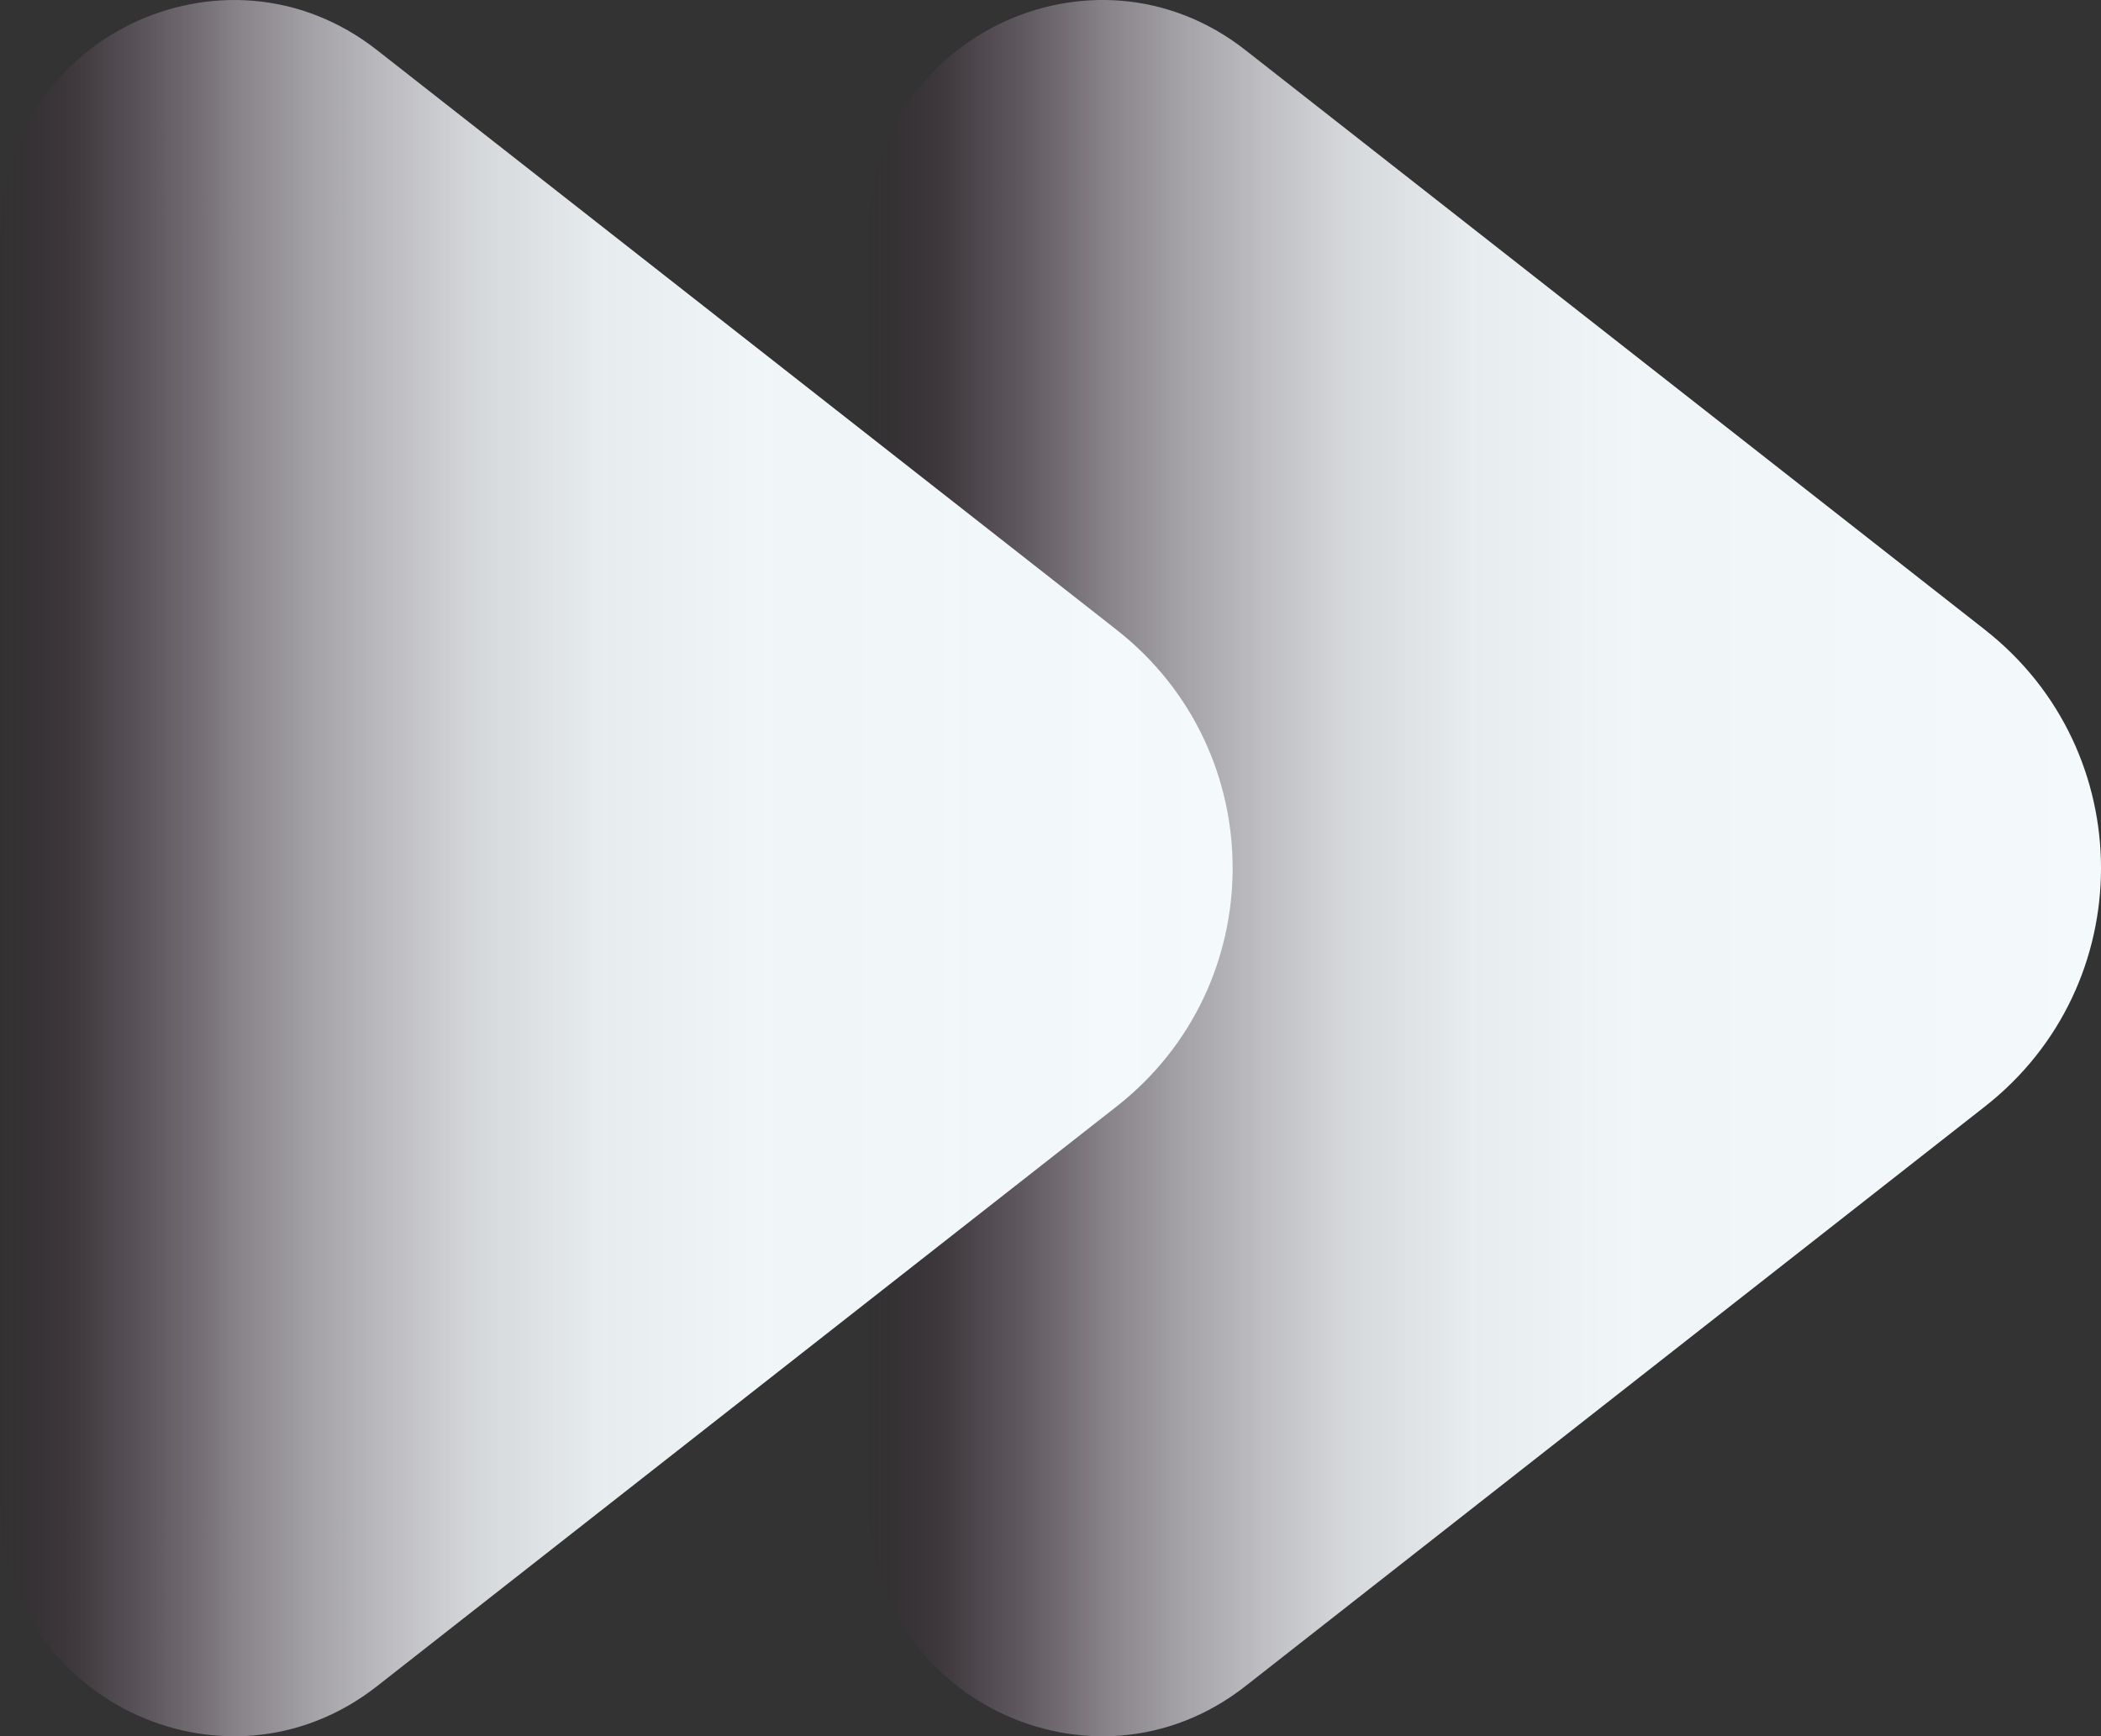
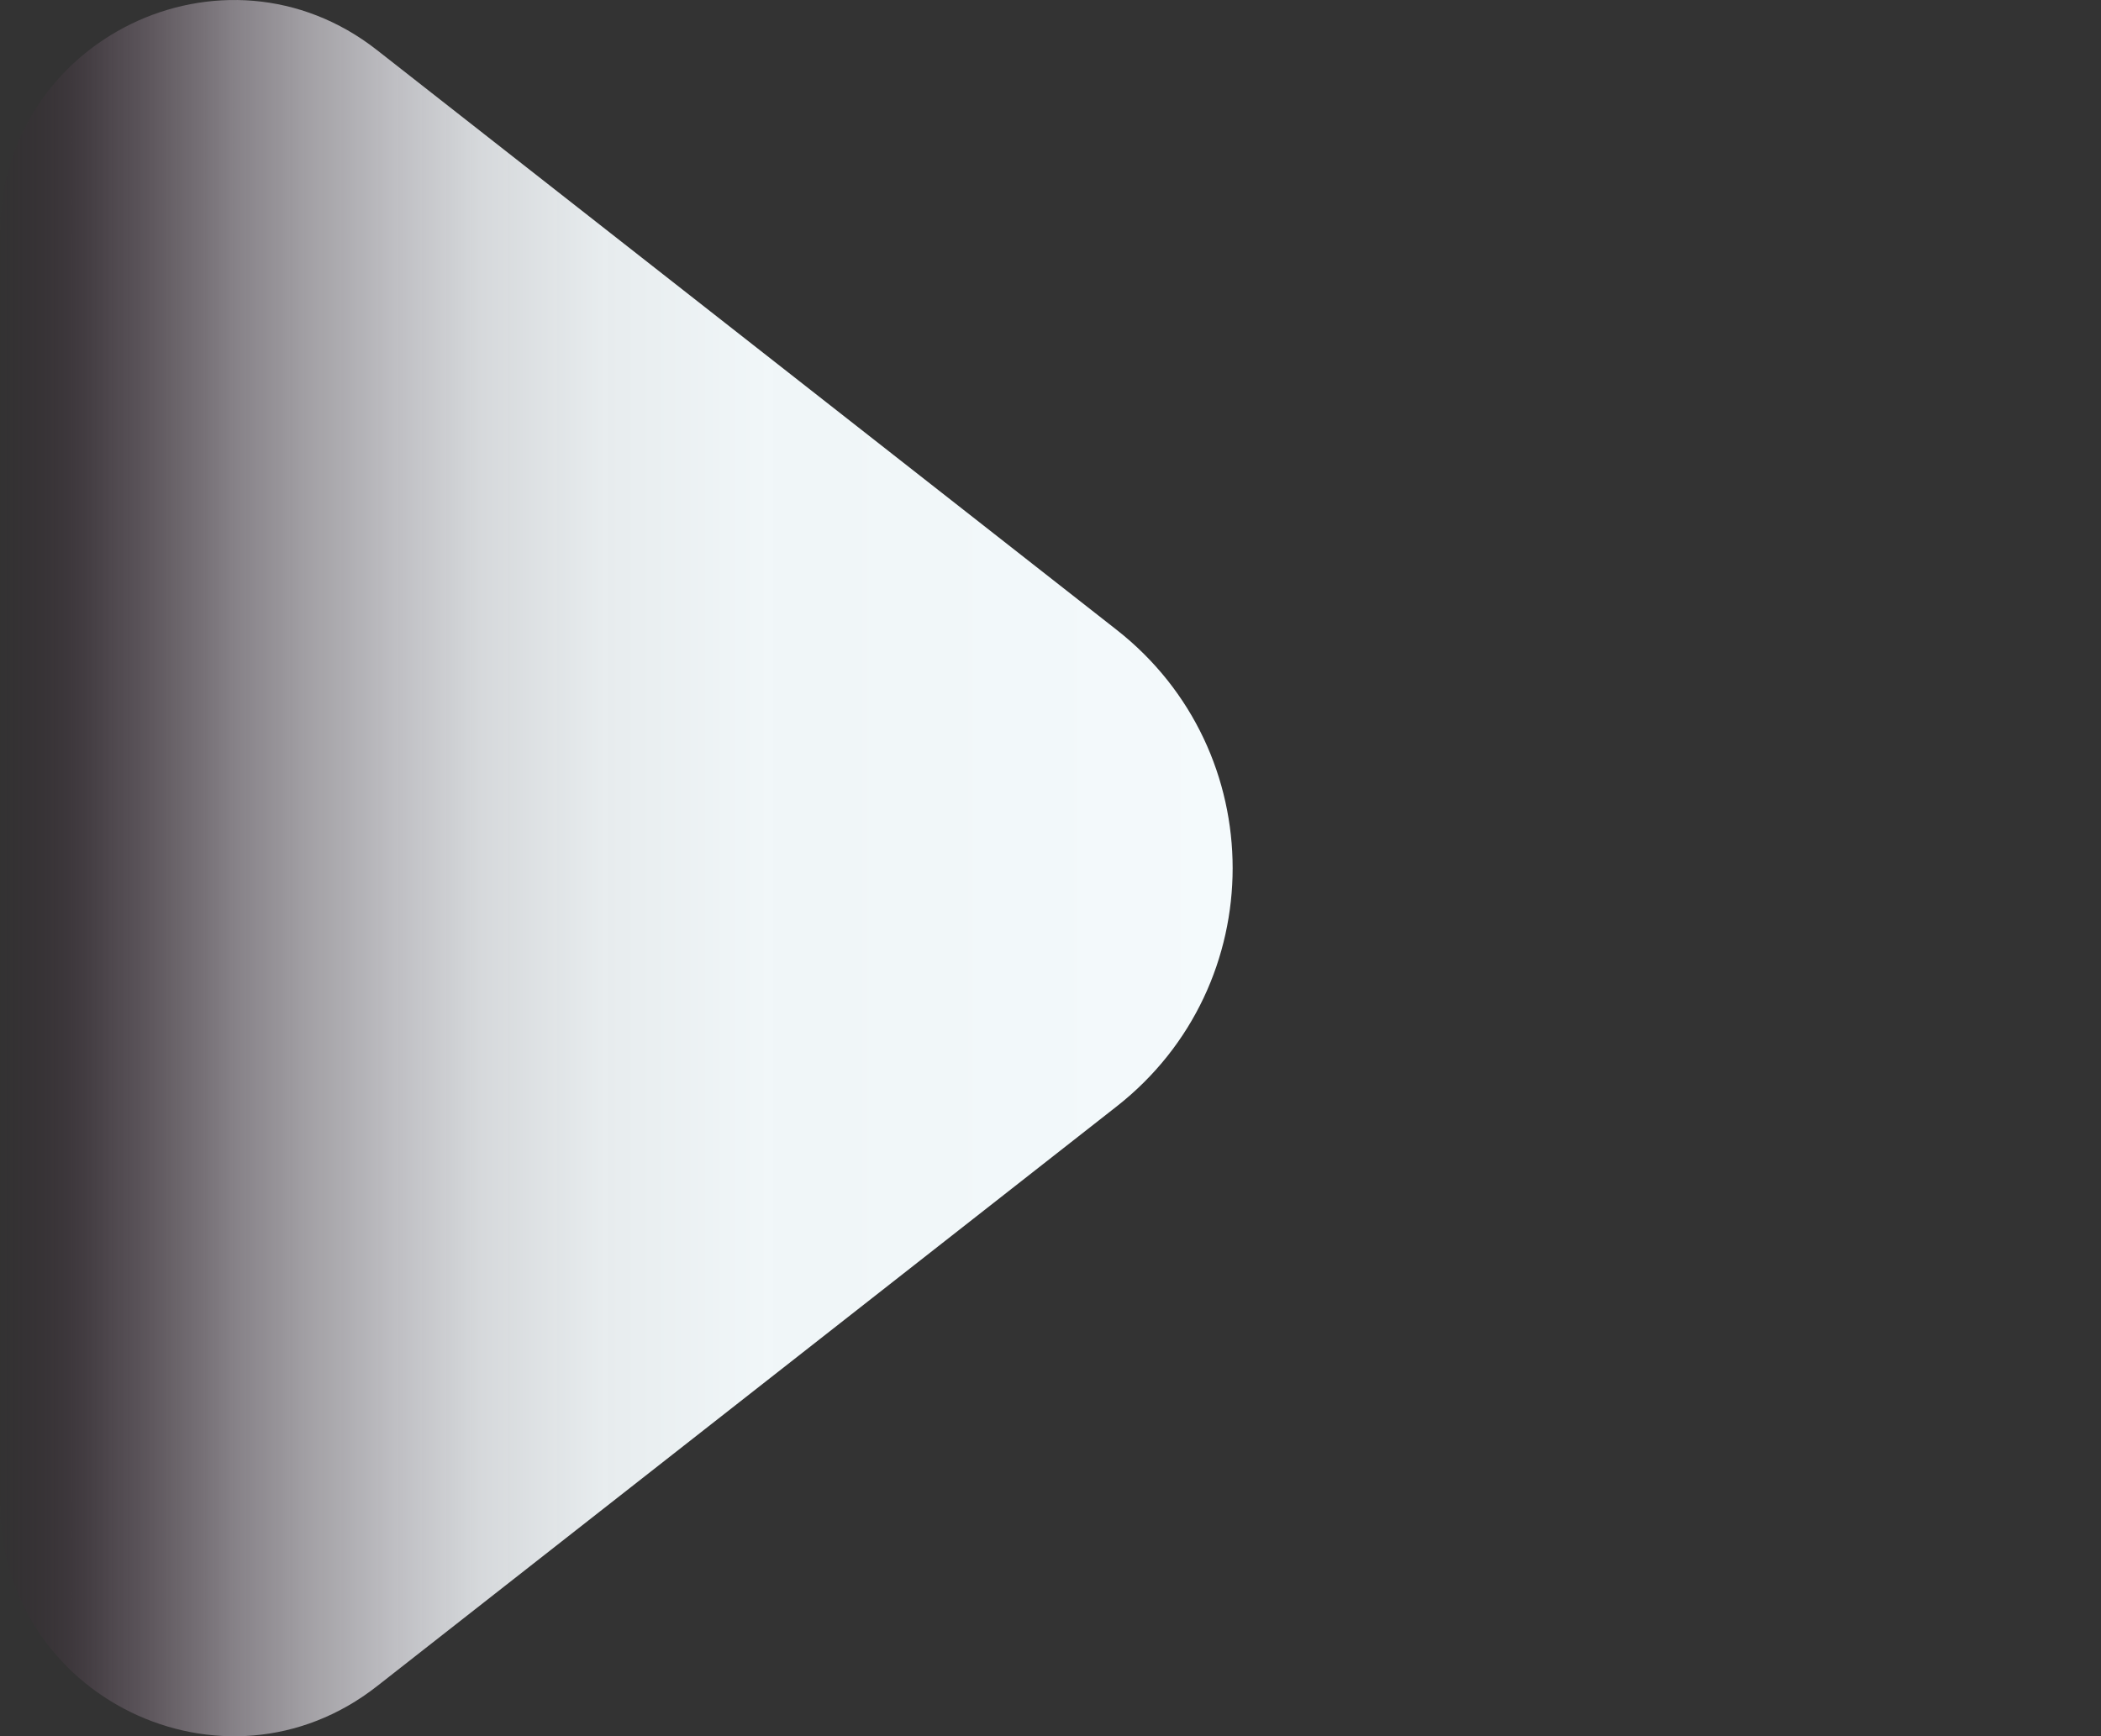
<svg xmlns="http://www.w3.org/2000/svg" xmlns:xlink="http://www.w3.org/1999/xlink" id="Layer_1" data-name="Layer 1" viewBox="0 0 608.36 502.83">
  <rect x="0" y="0" width="608.36" height="502.83" fill="#333333" stroke="none" />
  <defs>
    <style>
      .cls-1 {
        fill: url(#linear-gradient-2);
      }

      .cls-2 {
        fill: url(#linear-gradient);
      }
    </style>
    <linearGradient id="linear-gradient" x1="251.44" y1="251.41" x2="608.36" y2="251.41" gradientUnits="userSpaceOnUse">
      <stop offset="0" stop-color="#321228" stop-opacity="0" />
      <stop offset="0" stop-color="#36172d" stop-opacity=".03" />
      <stop offset=".05" stop-color="#5a4153" stop-opacity=".21" />
      <stop offset=".09" stop-color="#7b6978" stop-opacity=".38" />
      <stop offset=".14" stop-color="#988c97" stop-opacity=".53" />
      <stop offset=".19" stop-color="#b1aab3" stop-opacity=".66" />
      <stop offset=".25" stop-color="#c6c3c9" stop-opacity=".76" />
      <stop offset=".32" stop-color="#d7d7dc" stop-opacity=".85" />
      <stop offset=".39" stop-color="#e4e7ea" stop-opacity=".92" />
      <stop offset=".49" stop-color="#edf2f4" stop-opacity=".97" />
      <stop offset=".62" stop-color="#f2f8fa" stop-opacity=".99" />
      <stop offset="1" stop-color="#f4fafc" />
    </linearGradient>
    <linearGradient id="linear-gradient-2" x1="0" x2="356.92" xlink:href="#linear-gradient" />
  </defs>
-   <path class="cls-2" d="M574.77,182.4c44.79,35.11,44.79,102.92,0,138.03l-117.65,92.23-96.51,75.66c-44.31,34.74-109.17,3.17-109.17-53.14V67.64c0-56.31,64.86-87.87,109.17-53.14l96.51,75.66,117.65,92.23Z" />
  <path class="cls-1" d="M323.33,182.4c44.79,35.11,44.79,102.92,0,138.03l-117.65,92.23-96.51,75.66c-44.31,34.74-109.17,3.17-109.17-53.14V67.64C0,11.34,64.86-20.23,109.17,14.51l96.51,75.66,117.65,92.23Z" />
</svg>